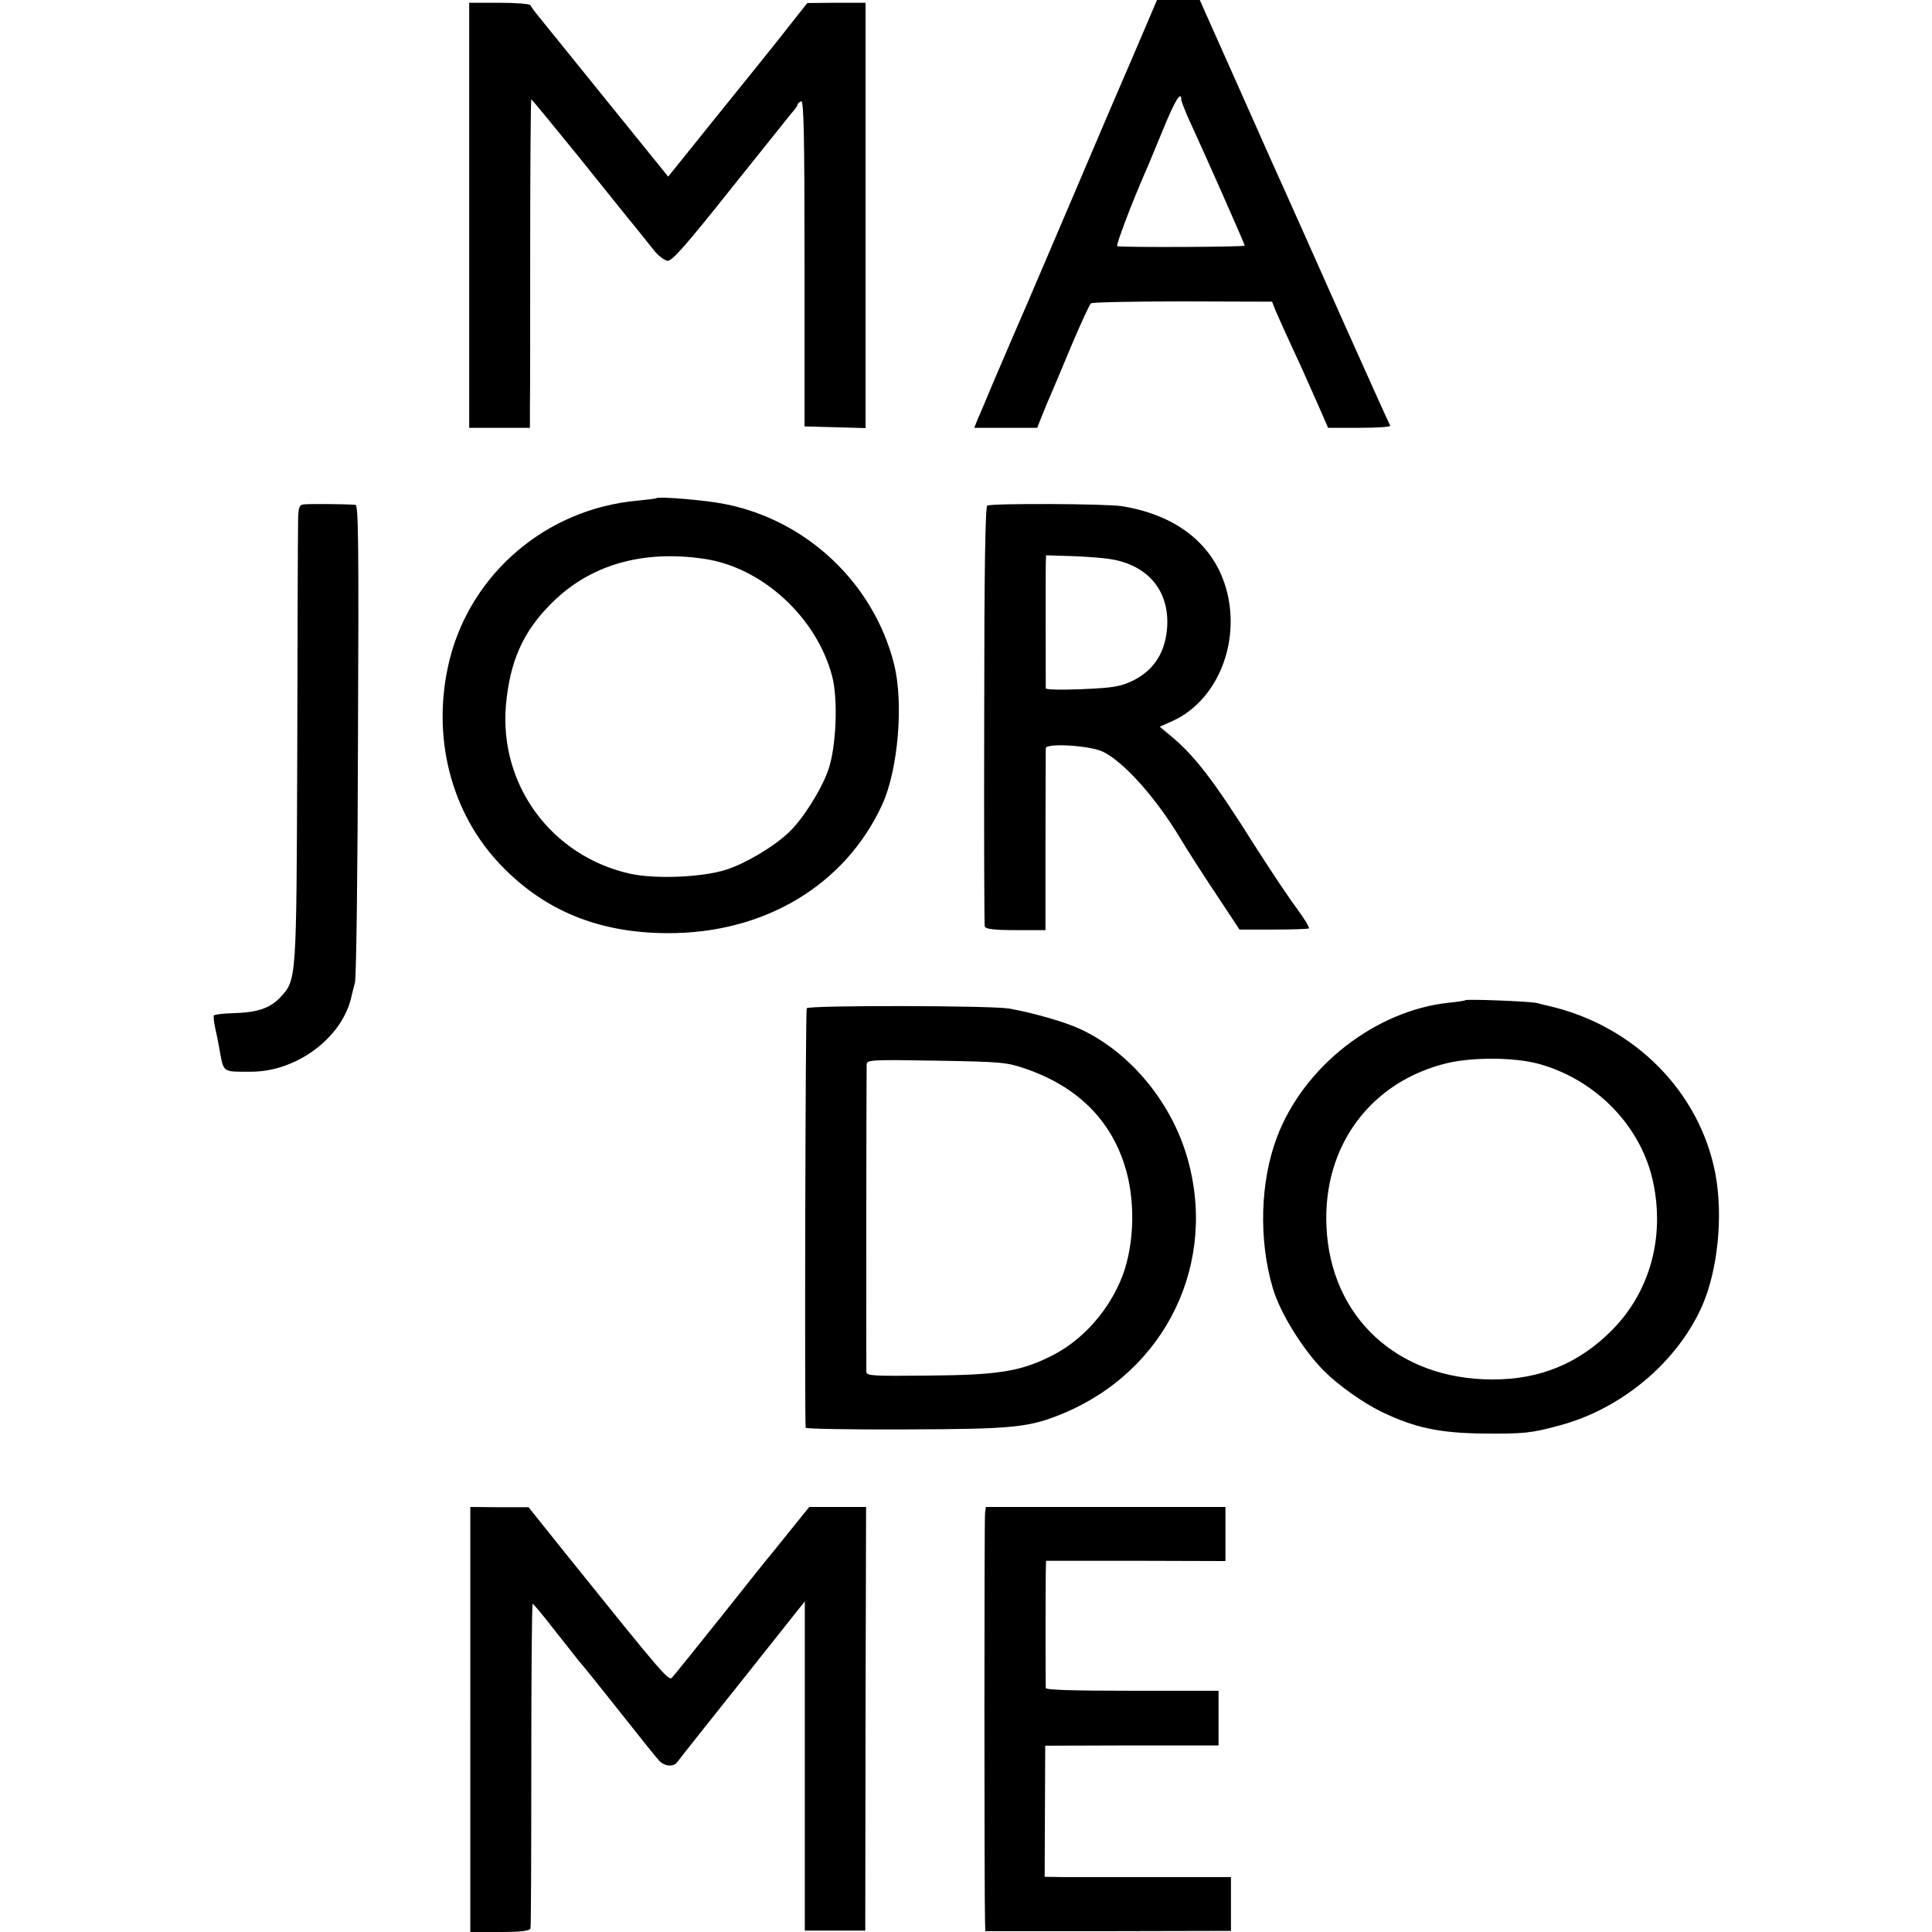
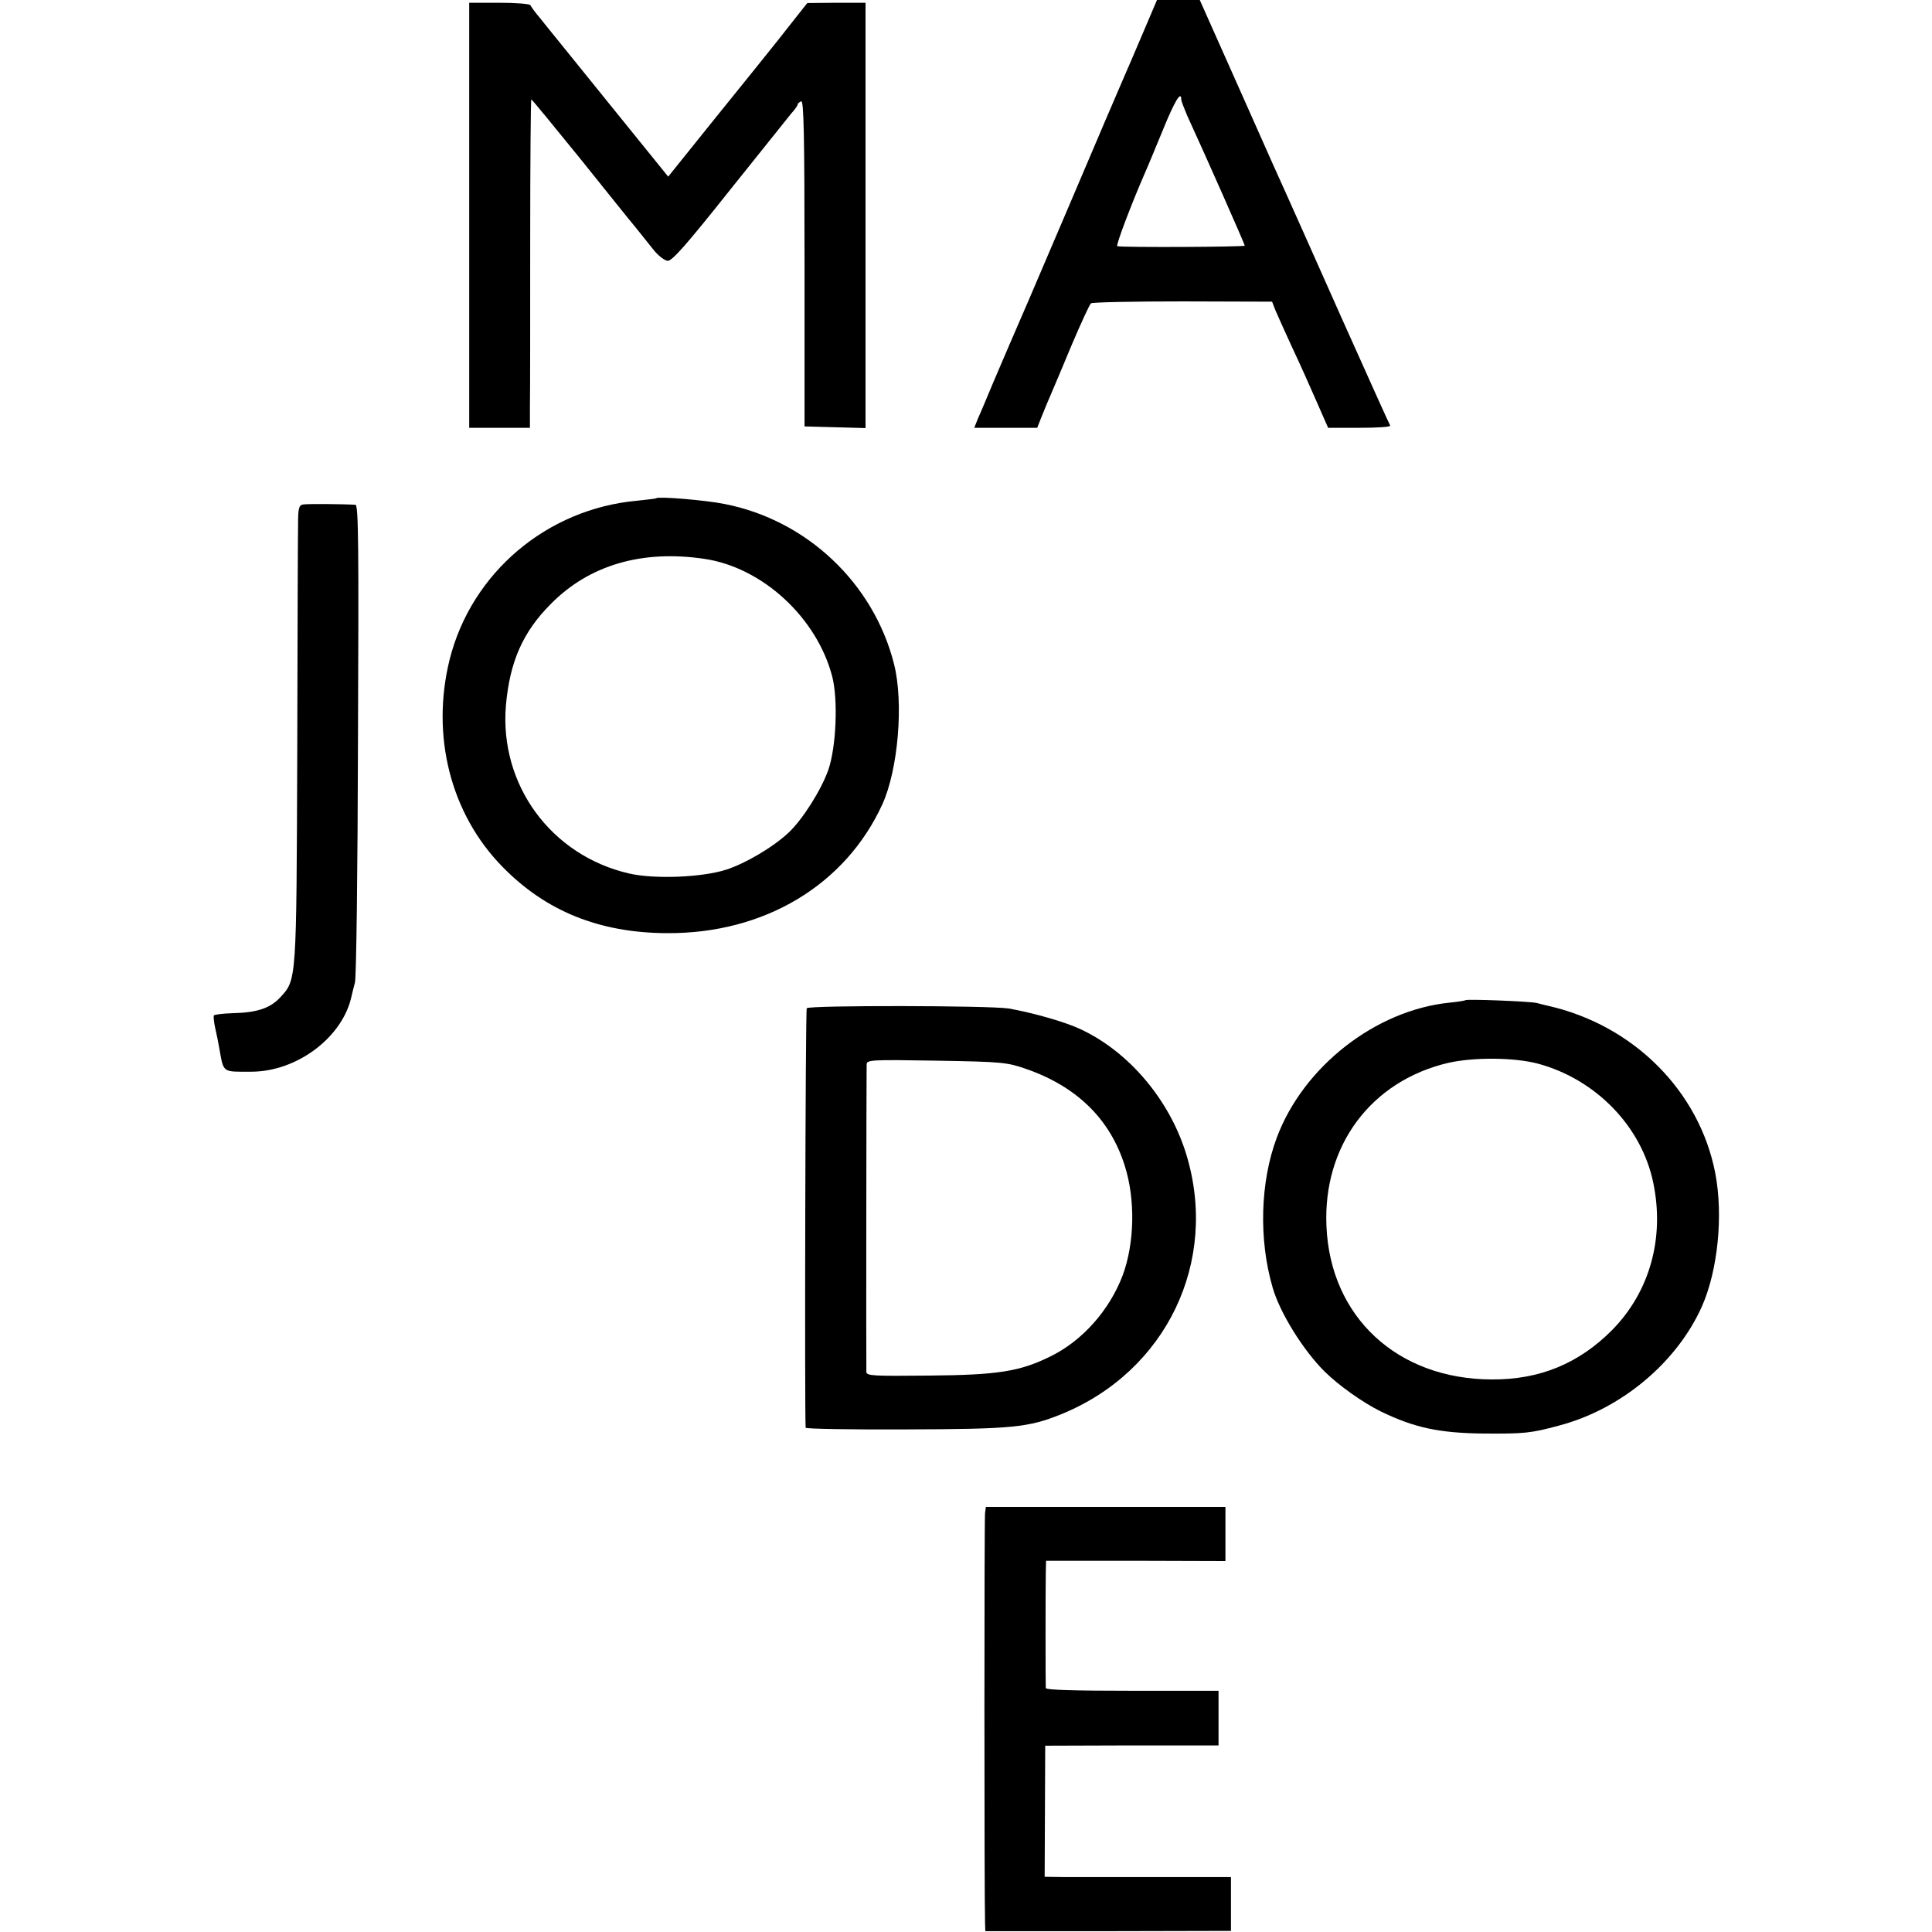
<svg xmlns="http://www.w3.org/2000/svg" version="1.0" width="700pt" height="700pt" viewBox="0 0 700 700" preserveAspectRatio="xMidYMid meet">
  <g transform="translate(0,700) scale(0.1,-0.1)" fill="#000000" stroke="none">
    <path d="M4140 6878 c-29 -68 -60 -141 -70 -163 -10 -22 -102 -238 -205 -480 -103 -242 -196 -458 -206 -480 -9 -22 -37 -85 -60 -140 -23 -55 -48 -115 -56 -132 l-13 -33 114 0 114 0 13 33 c7 17 22 55 34 82 12 28 48 113 80 190 33 77 63 143 68 146 5 4 155 7 333 7 l323 -1 12 -31 c7 -17 34 -76 59 -131 26 -55 66 -144 89 -197 l43 -98 115 0 c63 0 112 3 110 8 -3 4 -82 180 -177 392 -94 212 -182 408 -194 435 -13 28 -90 200 -171 383 l-148 332 -77 0 -78 0 -52 -122z m140 -239 c0 -5 10 -31 21 -57 66 -143 209 -467 209 -472 0 -5 -442 -7 -462 -2 -6 2 52 155 101 267 10 22 39 93 66 158 42 103 65 140 65 106z" />
    <path d="M1700 6220 l0 -770 110 0 110 0 0 78 c1 42 1 310 1 595 0 284 2 517 4 517 2 0 81 -96 175 -212 94 -117 185 -231 203 -252 18 -22 46 -58 64 -80 17 -22 41 -40 52 -41 16 -1 68 58 223 253 112 140 213 266 225 281 13 14 23 29 23 32 0 4 6 9 13 12 9 3 12 -117 12 -587 l0 -591 111 -3 110 -3 0 771 0 770 -106 0 -105 -1 -57 -72 c-31 -40 -67 -85 -80 -101 -13 -16 -100 -125 -195 -242 l-172 -214 -216 267 c-119 148 -231 285 -248 307 -18 21 -33 42 -35 47 -2 5 -53 9 -113 9 l-109 0 0 -770z" />
    <path d="M2378 5195 c-2 -2 -32 -5 -68 -9 -328 -29 -602 -261 -681 -576 -68 -275 3 -558 191 -750 157 -161 351 -240 597 -241 352 -2 646 174 780 467 57 125 78 369 42 509 -74 292 -316 521 -614 579 -69 14 -239 28 -247 21z m175 -220 c209 -31 406 -212 462 -425 22 -83 15 -257 -14 -340 -26 -73 -93 -179 -143 -226 -56 -53 -158 -113 -227 -135 -87 -28 -259 -35 -351 -14 -283 65 -471 321 -447 609 14 158 61 266 163 368 139 141 331 197 557 163z" />
    <path d="M1097 5172 c-14 -3 -17 -15 -17 -70 -1 -37 -2 -409 -3 -827 -3 -831 -2 -824 -61 -888 -37 -40 -84 -56 -174 -58 -35 -1 -64 -5 -67 -8 -2 -4 0 -25 5 -47 5 -21 11 -52 14 -69 17 -94 9 -88 116 -88 167 0 333 126 364 275 3 12 8 34 12 48 5 14 10 409 11 878 3 693 2 852 -9 853 -46 3 -177 4 -191 1z" />
-     <path d="M3577 5168 c-7 -4 -11 -232 -11 -760 -1 -414 0 -759 2 -765 3 -9 34 -13 112 -13 l108 0 0 323 c0 177 1 328 1 336 1 20 165 10 210 -14 76 -39 189 -166 276 -310 26 -44 86 -137 132 -206 l84 -127 122 0 c67 0 125 2 129 4 4 3 -16 35 -43 72 -28 37 -96 139 -152 227 -153 243 -221 331 -314 406 l-31 26 47 21 c153 70 239 262 201 449 -37 178 -175 295 -385 329 -54 9 -474 11 -488 2z m448 -194 c134 -22 211 -114 204 -243 -5 -92 -47 -159 -124 -197 -46 -22 -71 -26 -184 -31 -75 -3 -131 -2 -132 3 0 13 -1 402 0 446 l1 36 98 -3 c53 -2 115 -7 137 -11z" />
    <path d="M5309 3376 c-2 -2 -29 -6 -59 -9 -267 -28 -528 -232 -624 -489 -60 -160 -66 -369 -15 -543 26 -91 110 -226 187 -303 51 -51 140 -114 205 -146 122 -59 210 -78 372 -80 147 -1 171 1 274 29 224 59 427 228 518 433 57 130 77 327 48 480 -57 298 -296 538 -607 608 -10 2 -28 7 -40 10 -26 6 -254 15 -259 10z m264 -230 c210 -57 375 -228 417 -431 42 -201 -13 -396 -149 -534 -120 -121 -262 -180 -436 -179 -342 1 -585 226 -599 555 -13 292 161 526 441 592 93 21 240 20 326 -3z" />
    <path d="M2923 3347 c-5 -8 -8 -1472 -4 -1520 1 -4 164 -7 362 -6 387 1 446 7 564 55 381 155 572 553 453 942 -60 196 -207 371 -383 453 -57 27 -175 60 -260 75 -70 11 -725 12 -732 1z m795 -220 c184 -64 304 -182 357 -350 39 -122 36 -280 -7 -397 -48 -127 -146 -238 -263 -295 -110 -54 -188 -67 -442 -69 -198 -2 -223 -1 -224 13 -1 16 0 1078 1 1114 0 17 14 18 253 14 239 -4 256 -6 325 -30z" />
-     <path d="M1704 770 l0 -770 107 0 c77 0 108 4 111 13 2 6 3 274 3 595 0 320 2 582 5 581 3 0 37 -41 75 -90 39 -49 79 -100 90 -114 31 -37 43 -51 165 -205 63 -80 121 -152 129 -160 21 -21 52 -23 66 -3 7 10 114 145 237 299 l224 282 0 -597 0 -596 110 0 109 0 1 768 2 767 -103 0 -103 0 -58 -72 c-32 -40 -66 -82 -75 -93 -10 -11 -92 -114 -184 -230 -92 -115 -173 -216 -180 -223 -12 -14 -34 12 -375 436 l-145 181 -105 0 -106 1 0 -770z" />
    <path d="M3569 1518 c-3 -19 -3 -1375 0 -1484 l1 -31 445 0 445 1 0 97 0 98 -267 0 c-148 0 -299 0 -338 0 l-70 1 1 238 1 237 314 1 314 0 0 99 0 99 -312 0 c-217 0 -313 3 -314 10 -1 16 -1 351 0 411 l1 50 325 0 325 -1 0 98 0 98 -434 0 -434 0 -3 -22z" />
  </g>
</svg>